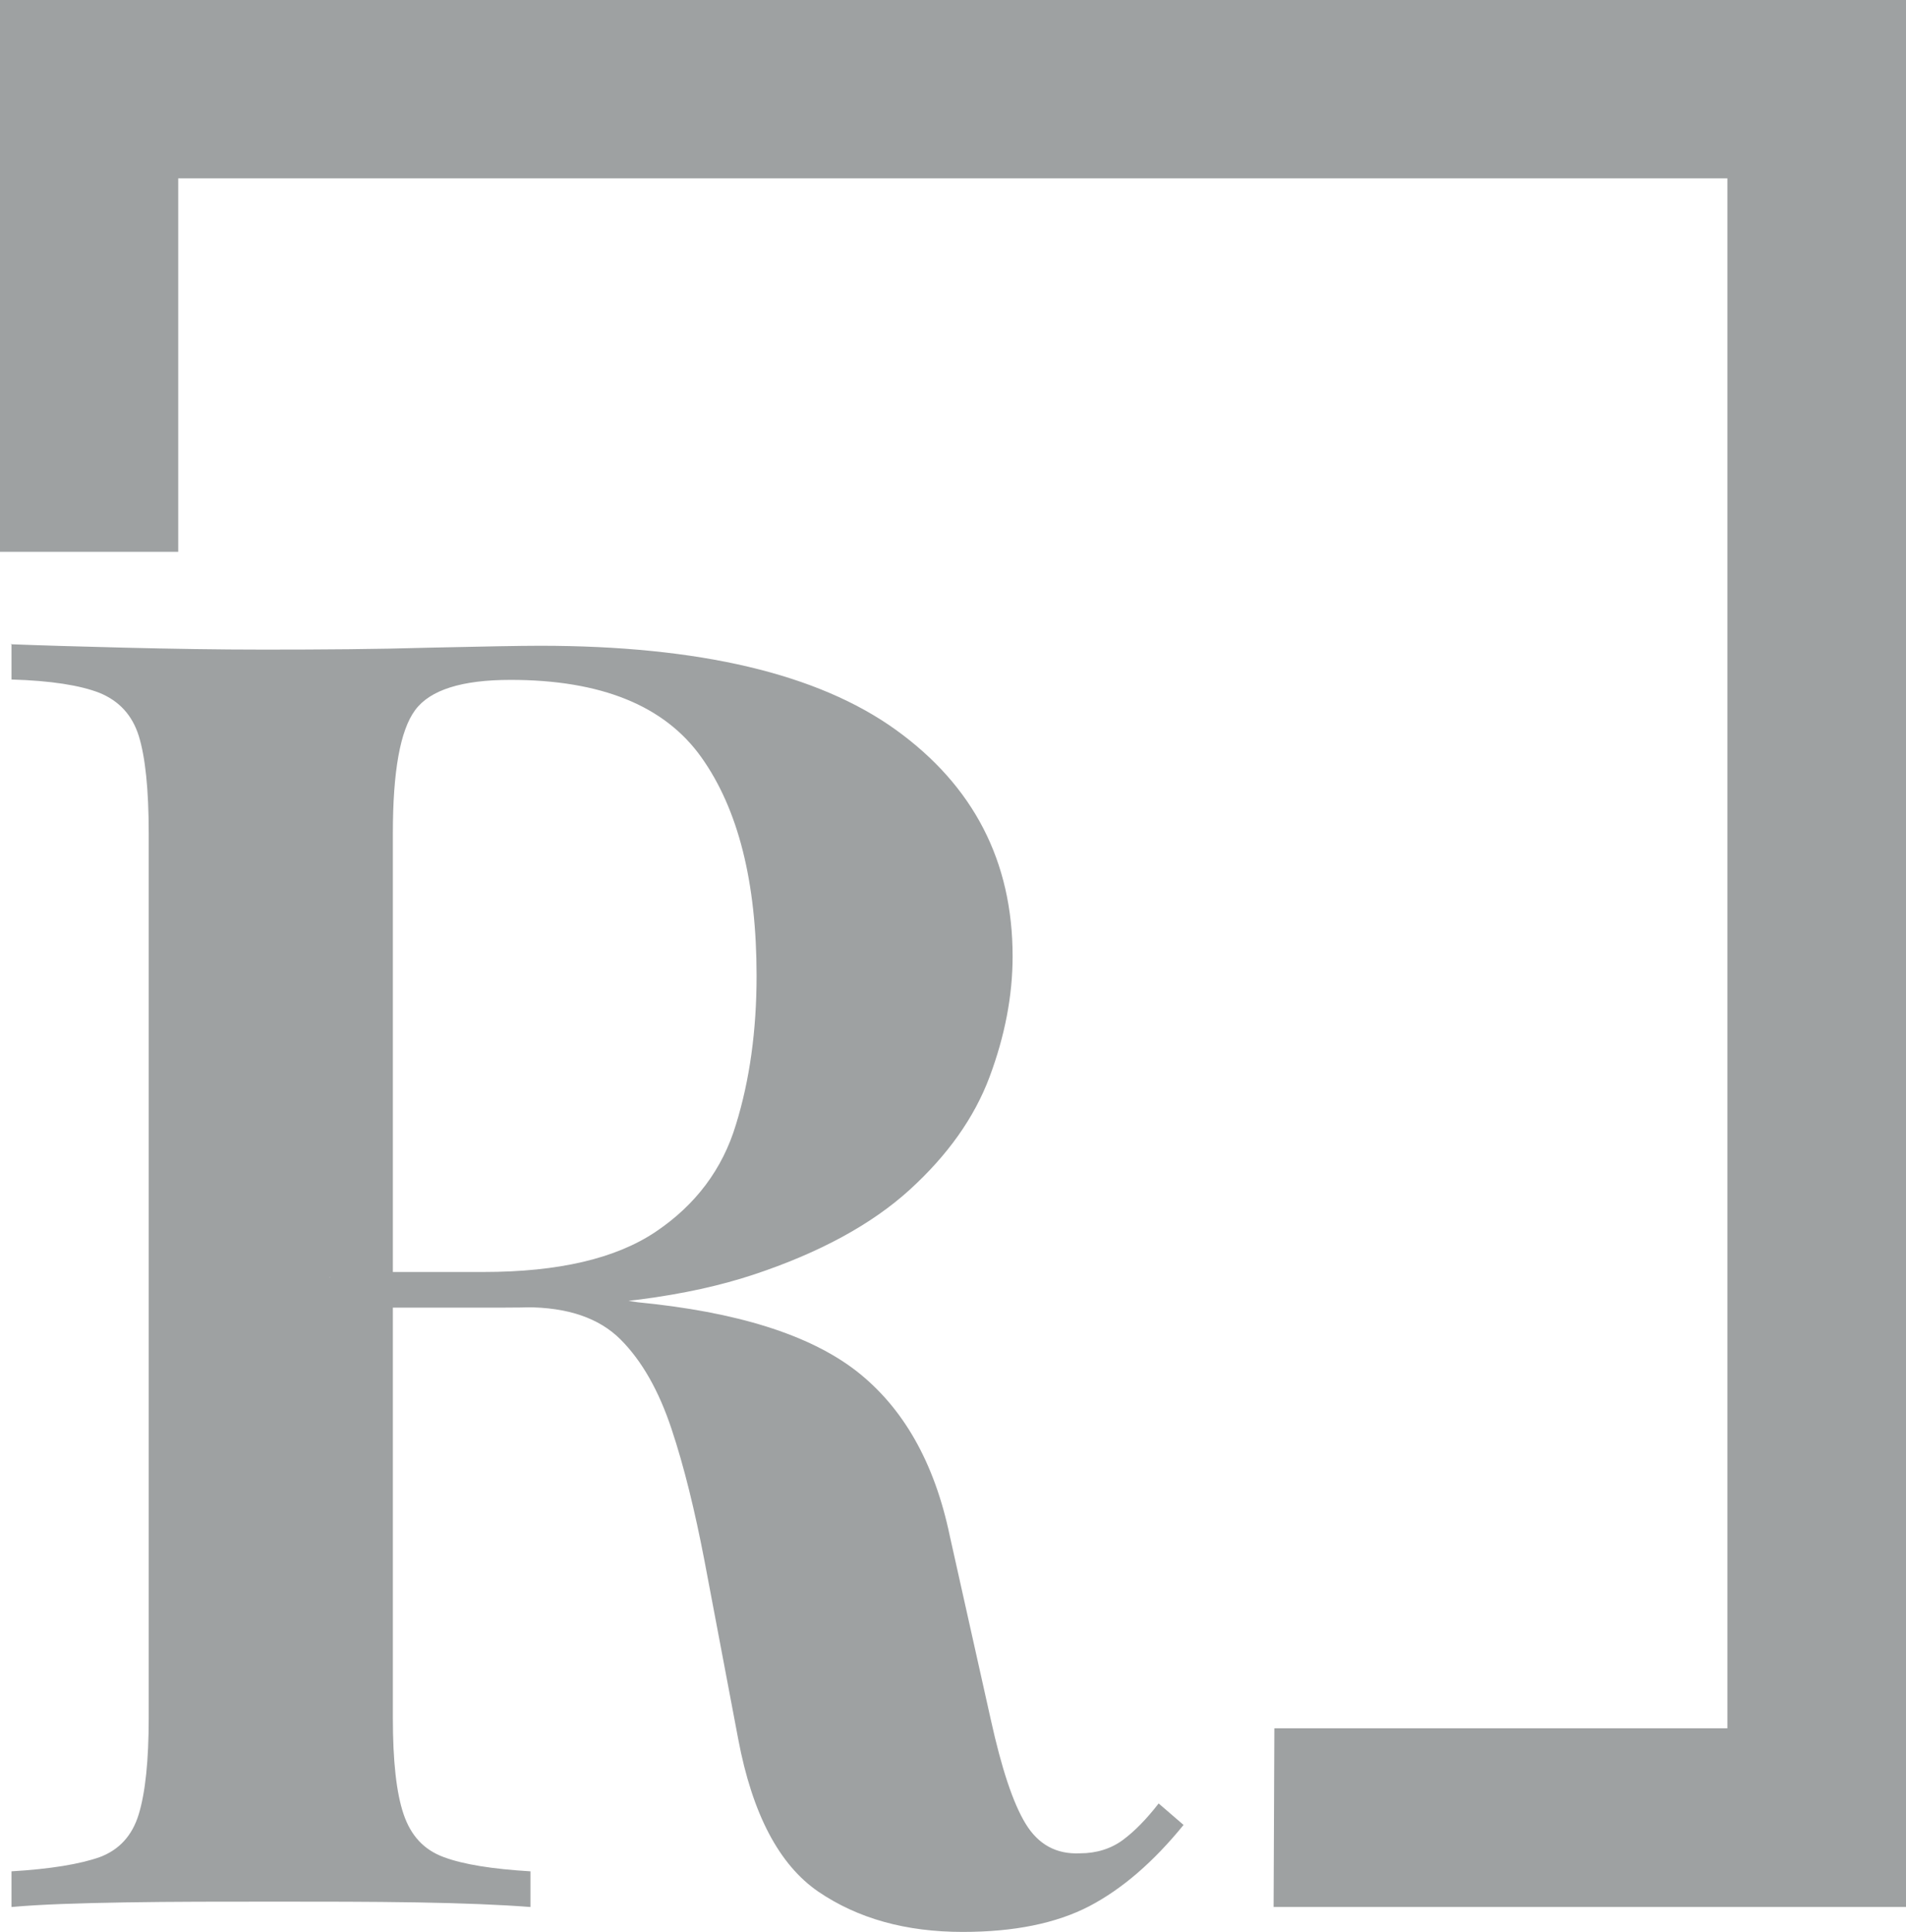
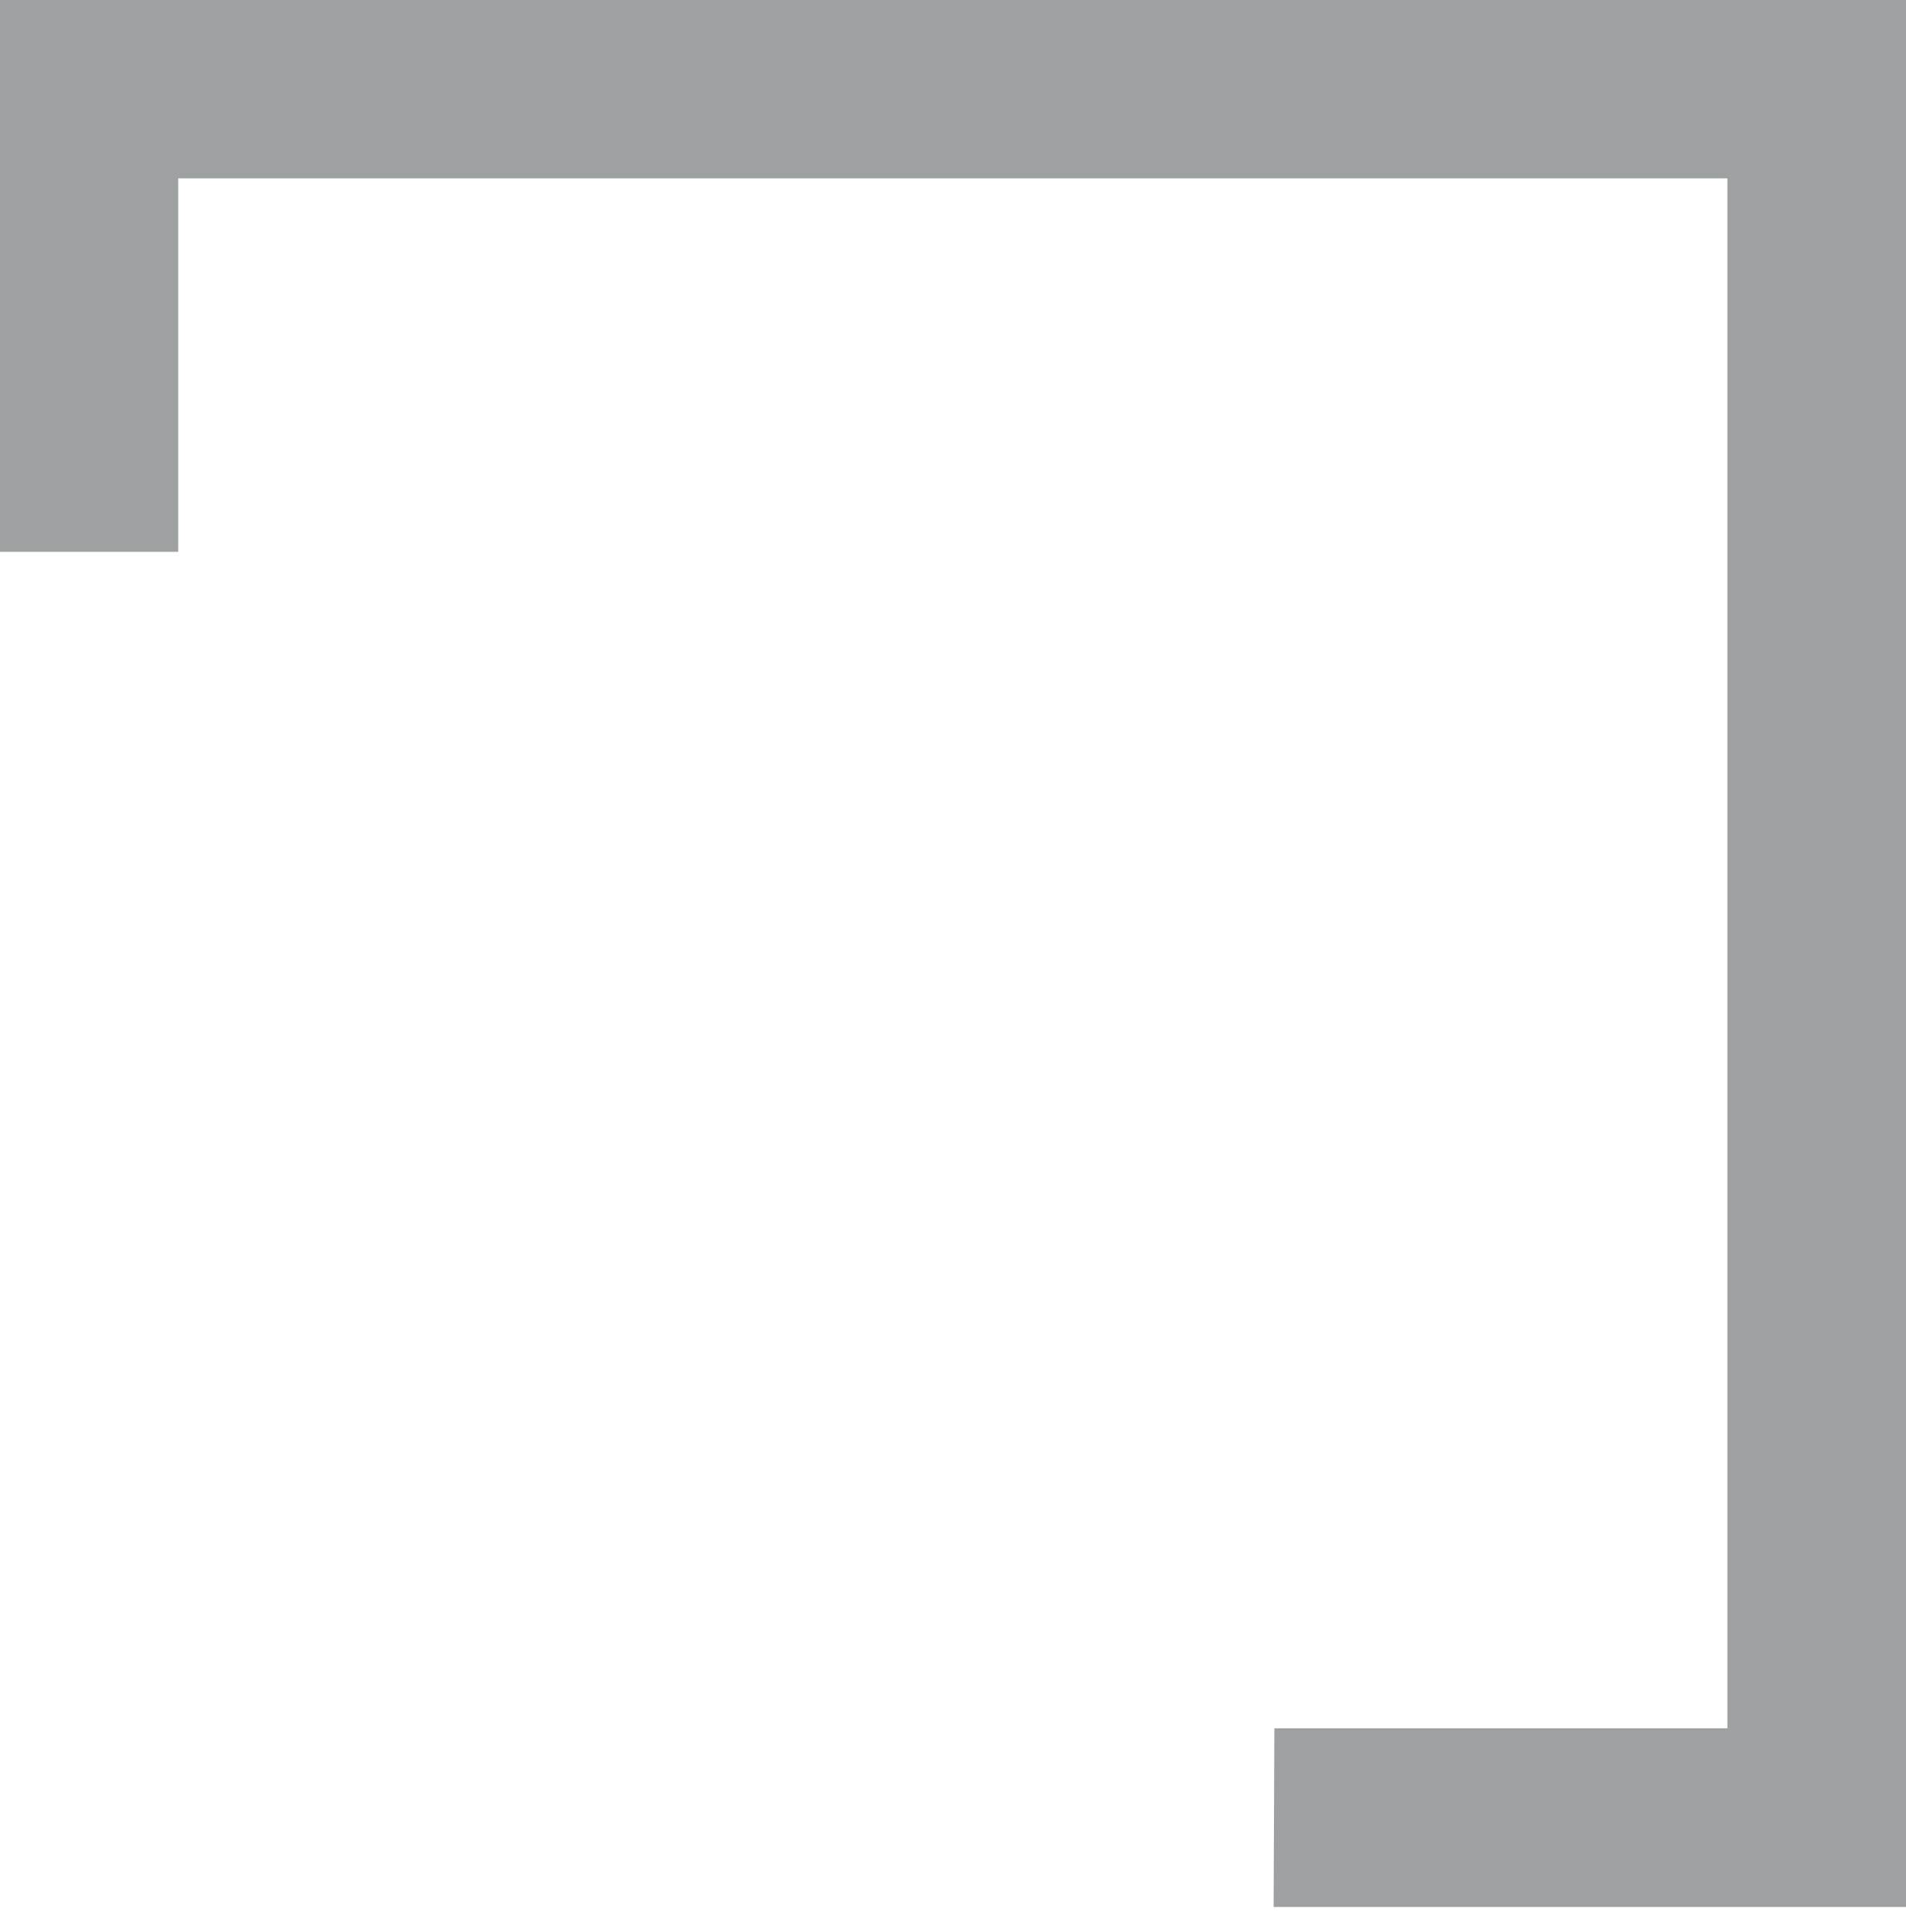
<svg xmlns="http://www.w3.org/2000/svg" width="76" height="77" viewBox="0 0 76 77" fill="none">
  <g clip-path="url(#clip0_1951_1154)">
    <path d="M7.106 7.107H68.878V68.884H50.814L50.784 76.007H76V0H0V21.994H7.106V7.107Z" fill="#9EA1A2" />
-     <path d="M0.413 25.677C1.59 25.723 3.118 25.769 4.967 25.814C6.816 25.86 8.666 25.891 10.515 25.891C12.838 25.891 15.039 25.876 17.132 25.814C19.211 25.769 20.693 25.738 21.534 25.738C27.876 25.738 32.613 26.854 35.716 29.085C38.818 31.317 40.377 34.328 40.377 38.118C40.377 39.677 40.071 41.282 39.46 42.917C38.849 44.553 37.779 46.05 36.266 47.426C34.753 48.801 32.675 49.932 30.046 50.803C27.417 51.675 24.055 52.118 19.99 52.118H13.174V50.697H19.287C22.267 50.697 24.559 50.162 26.149 49.092C27.738 48.022 28.808 46.6 29.343 44.828C29.893 43.055 30.168 41.068 30.168 38.897C30.168 35.153 29.435 32.249 27.968 30.186C26.5 28.122 23.963 27.098 20.357 27.098C18.416 27.098 17.147 27.496 16.551 28.306C15.955 29.116 15.665 30.751 15.665 33.212V68.472C15.665 70.183 15.803 71.452 16.093 72.308C16.383 73.164 16.903 73.729 17.698 74.02C18.477 74.31 19.623 74.493 21.151 74.585V76.007C19.959 75.915 18.447 75.854 16.597 75.823C14.748 75.793 12.884 75.793 10.989 75.793C8.849 75.793 6.862 75.793 5.013 75.823C3.164 75.854 1.651 75.9 0.459 76.007V74.585C2.018 74.493 3.195 74.295 3.974 74.02C4.753 73.729 5.273 73.164 5.533 72.308C5.793 71.452 5.93 70.183 5.93 68.472V33.212C5.93 31.454 5.793 30.17 5.533 29.33C5.273 28.504 4.753 27.939 3.974 27.618C3.195 27.312 2.018 27.129 0.459 27.083V25.662L0.413 25.677ZM13.143 50.91C15.375 51.002 17.224 51.109 18.721 51.231C20.219 51.354 21.488 51.461 22.558 51.553C23.627 51.644 24.59 51.766 25.431 51.904C29.358 52.286 32.262 53.188 34.142 54.64C36.006 56.092 37.259 58.277 37.871 61.212L39.506 68.533C39.934 70.474 40.392 71.865 40.897 72.69C41.401 73.515 42.119 73.913 43.067 73.867C43.724 73.867 44.304 73.683 44.778 73.332C45.252 72.98 45.726 72.491 46.2 71.88L47.193 72.736C46.001 74.203 44.748 75.288 43.433 75.976C42.104 76.664 40.423 77 38.39 77C36.113 77 34.203 76.465 32.629 75.395C31.07 74.325 30 72.308 29.435 69.312L28.09 62.205C27.708 60.218 27.28 58.461 26.775 56.948C26.271 55.434 25.599 54.242 24.743 53.386C23.887 52.531 22.634 52.103 20.968 52.103H13.296L13.159 50.895L13.143 50.91Z" fill="#9EA1A2" />
  </g>
  <defs>
    <clipPath id="clip0_1951_1154">
      <rect width="76" height="77" fill="white" />
    </clipPath>
  </defs>
</svg>